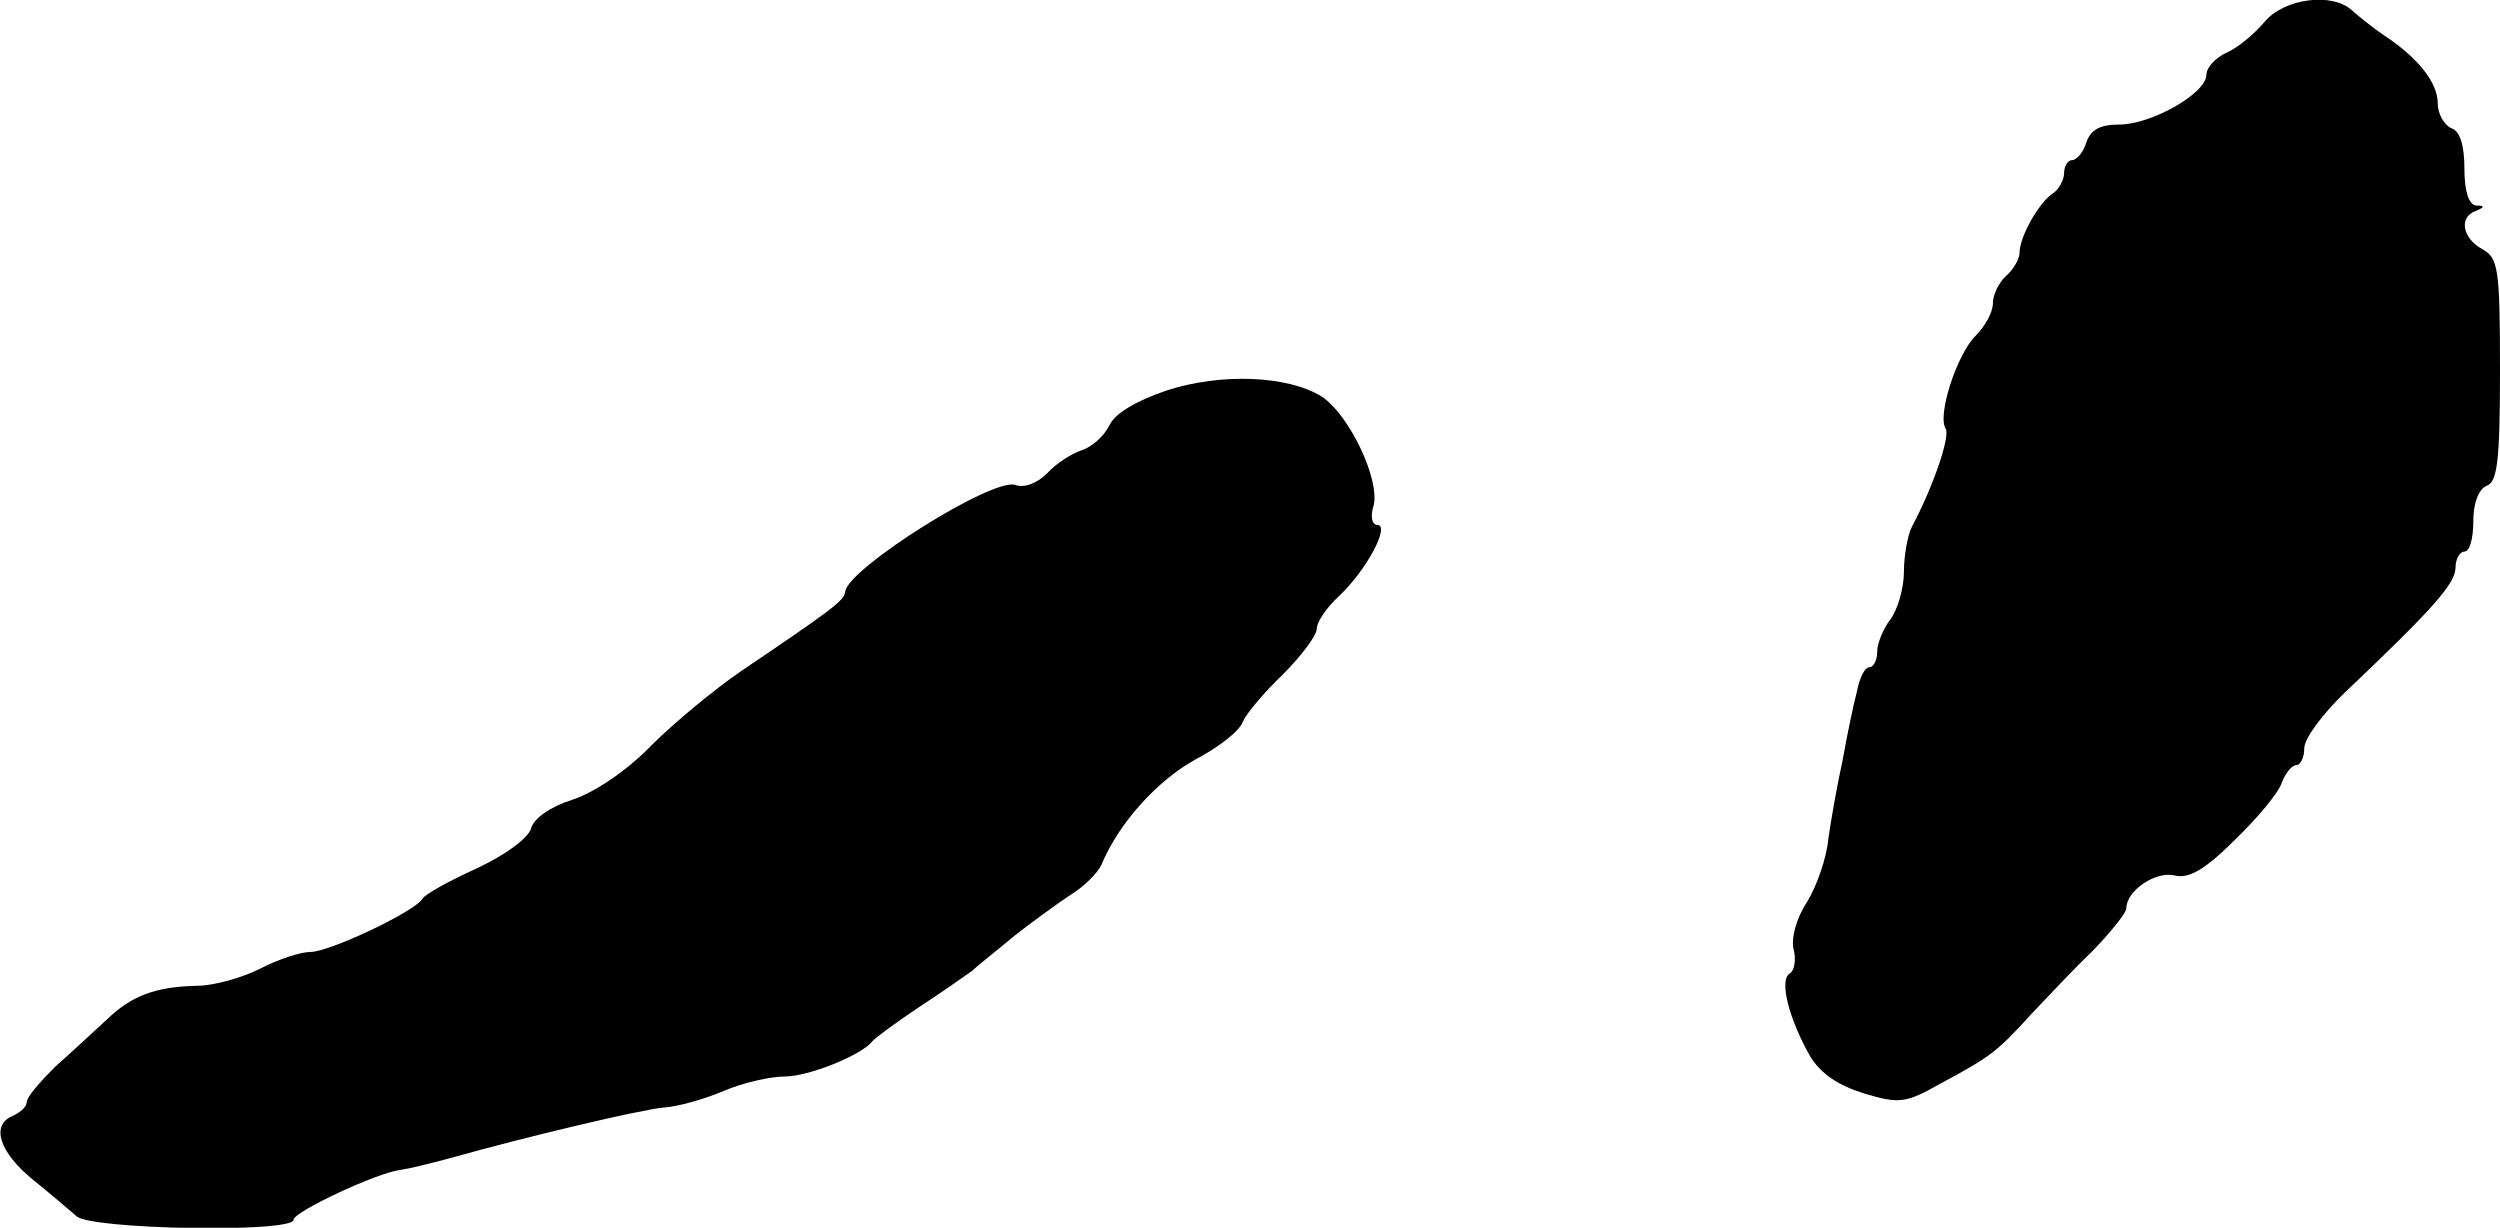
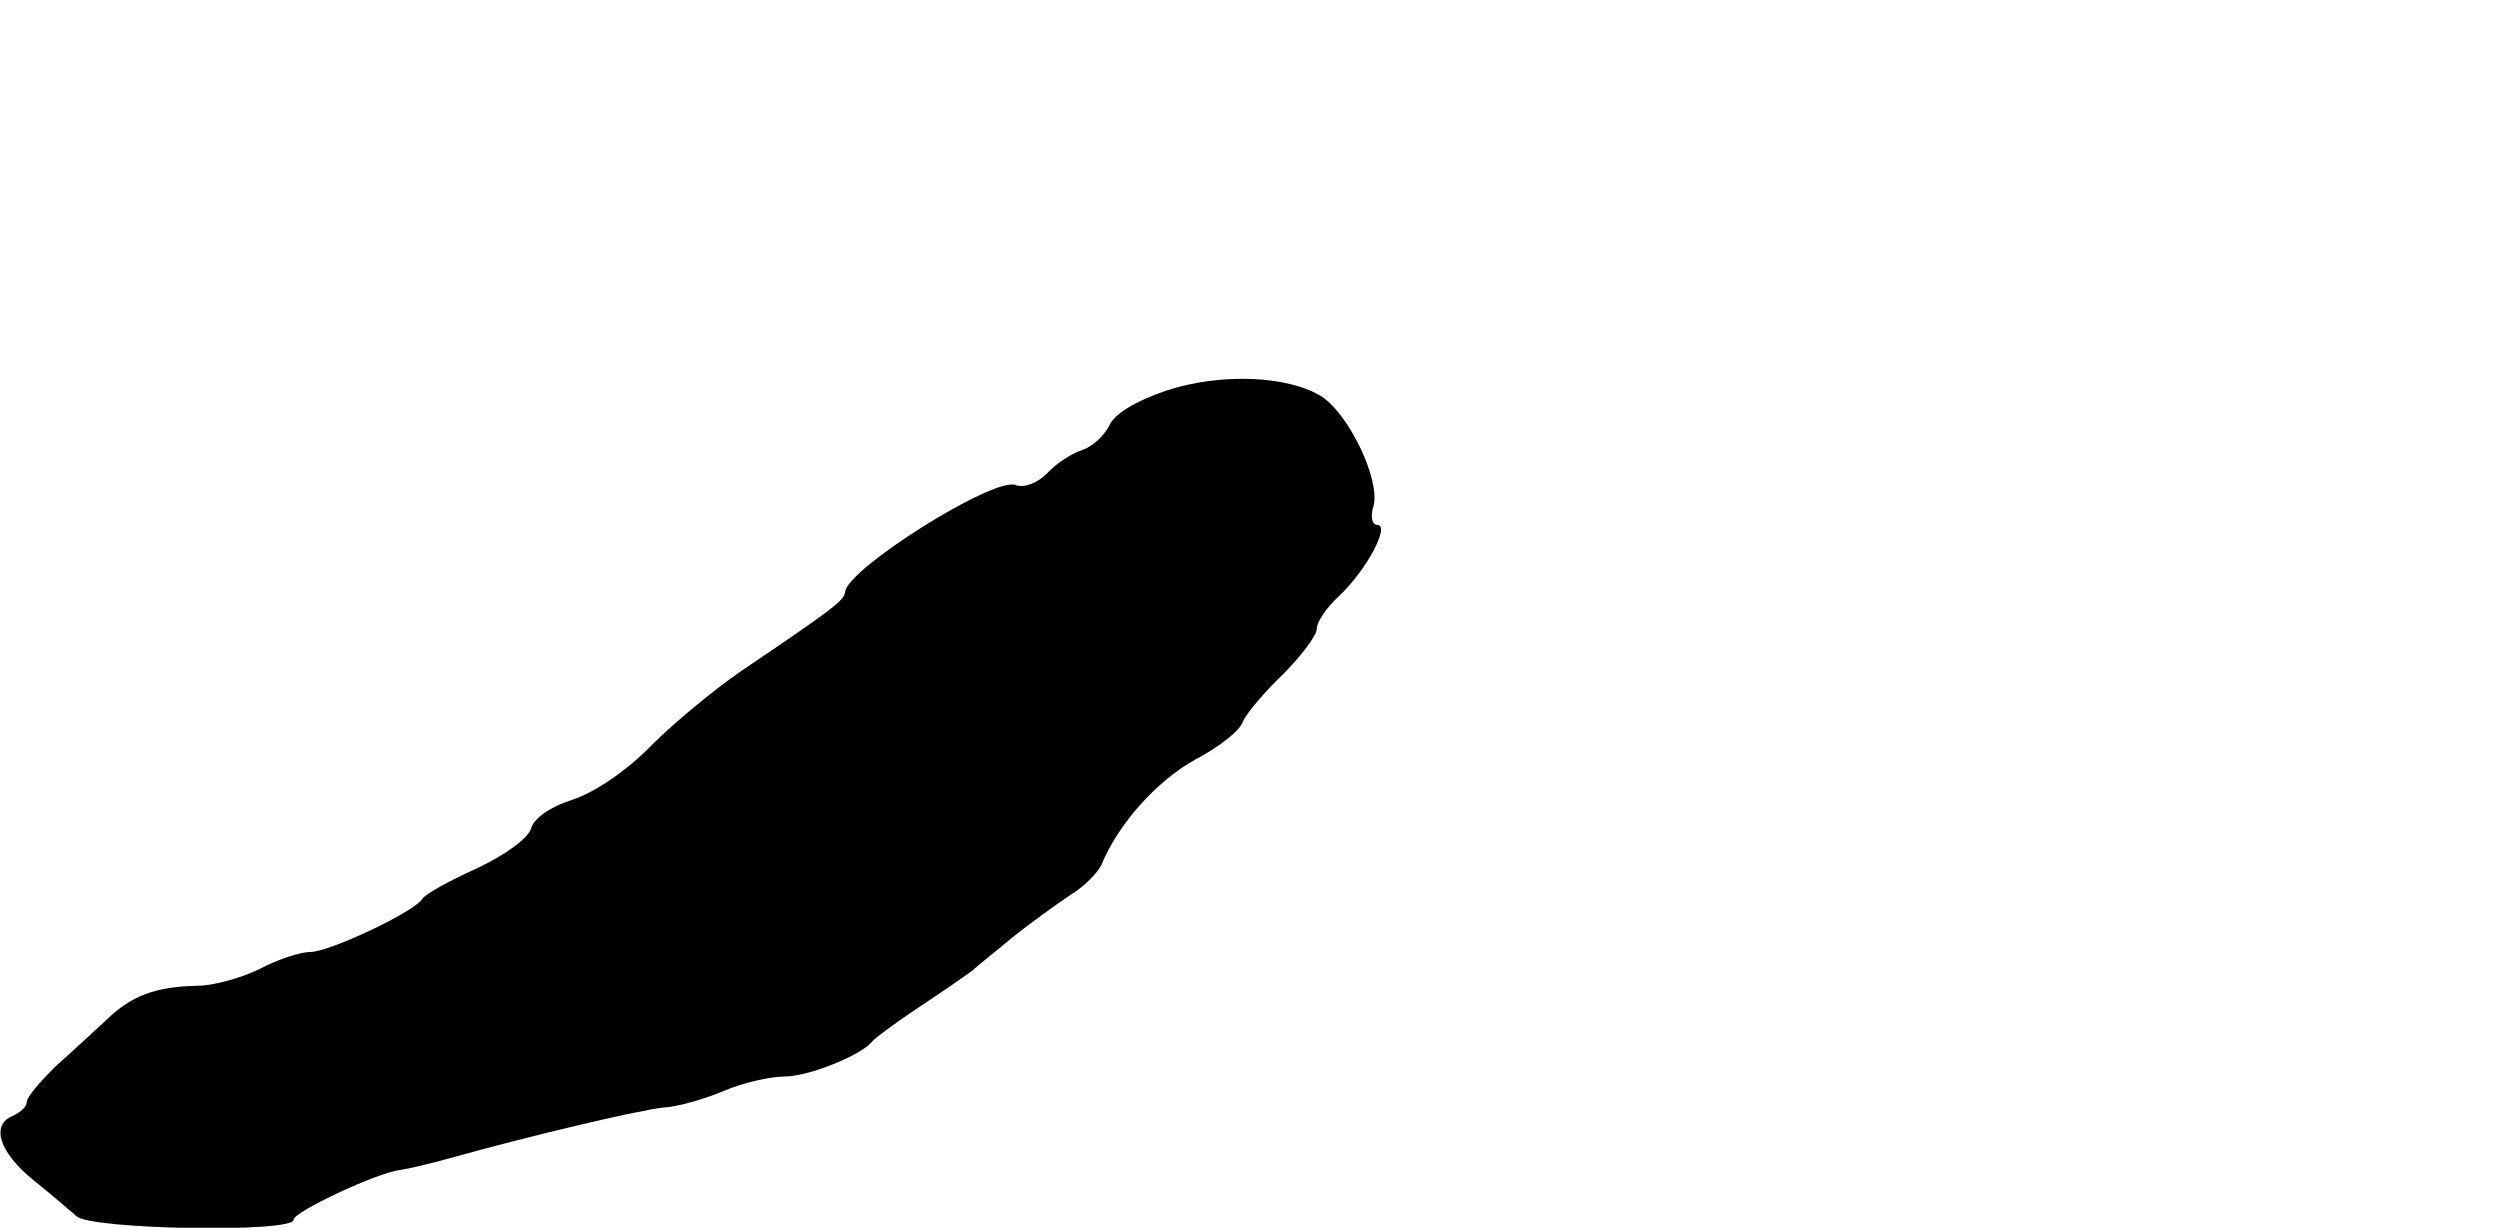
<svg xmlns="http://www.w3.org/2000/svg" version="1.0" width="281pt" height="138pt" viewBox="0 0 281 138" preserveAspectRatio="xMidYMid meet">
  <g transform="translate(0,138) scale(0.1,-0.1)" fill="#000000" stroke="none">
-     <path d="M2545 1355 c-11 -13 -30 -29 -42 -34 -13 -6 -23 -17 -23 -25 0 -21 -62 -56 -98 -56 -22 0 -32 -6 -37 -20 -3 -11 -11 -20 -16 -20 -5 0 -9 -7 -9 -15 0 -7 -6 -18 -12 -22 -16 -10 -38 -49 -38 -67 0 -7 -7 -19 -15 -26 -8 -7 -15 -21 -15 -31 0 -10 -9 -26 -19 -36 -21 -20 -44 -90 -34 -105 5 -9 -14 -65 -38 -110 -5 -10 -9 -33 -9 -51 0 -18 -7 -42 -15 -53 -8 -10 -15 -27 -15 -36 0 -10 -4 -18 -9 -18 -5 0 -11 -12 -14 -28 -4 -15 -11 -49 -16 -77 -6 -27 -13 -67 -16 -88 -2 -22 -13 -53 -24 -71 -12 -18 -18 -41 -15 -53 3 -11 1 -24 -4 -27 -13 -7 -1 -52 23 -94 12 -19 31 -32 60 -41 40 -12 47 -11 86 11 56 30 64 36 102 78 18 19 49 52 70 72 20 21 37 42 37 47 0 20 33 42 54 37 16 -4 34 6 68 40 26 25 50 54 53 65 4 10 11 19 16 19 5 0 9 9 9 19 0 11 21 39 46 63 98 93 124 122 124 140 0 10 5 18 10 18 6 0 10 15 10 34 0 21 6 36 15 40 12 4 15 28 15 130 0 115 -2 126 -20 136 -22 12 -27 36 -7 43 10 4 10 6 0 6 -8 1 -13 16 -13 41 0 27 -5 43 -15 46 -8 4 -15 16 -15 28 0 23 -22 51 -60 76 -12 8 -28 21 -36 28 -22 21 -77 14 -99 -13z" />
-     <path d="M1311 941 c-35 -12 -58 -26 -64 -39 -6 -12 -19 -24 -31 -28 -12 -4 -29 -15 -39 -26 -11 -11 -26 -17 -36 -13 -26 8 -188 -94 -191 -120 -1 -10 -13 -19 -118 -90 -29 -20 -74 -57 -100 -83 -27 -28 -64 -53 -89 -61 -25 -8 -43 -21 -46 -32 -3 -11 -29 -30 -61 -45 -31 -14 -58 -29 -61 -34 -9 -15 -105 -60 -126 -60 -11 0 -36 -8 -57 -19 -20 -10 -52 -19 -70 -19 -47 -1 -74 -11 -102 -38 -14 -13 -40 -37 -58 -53 -17 -17 -32 -34 -32 -40 0 -5 -7 -11 -15 -15 -26 -10 -16 -41 22 -72 20 -16 42 -35 49 -41 15 -15 244 -19 244 -4 0 9 94 53 120 56 8 1 33 7 55 13 89 25 212 54 240 57 17 1 48 10 69 19 21 9 52 16 68 16 27 0 86 24 98 39 3 4 26 21 53 39 26 17 53 36 60 41 6 6 28 23 47 39 19 15 48 36 63 46 15 9 31 25 35 34 19 46 62 94 105 118 27 14 51 33 54 43 4 9 24 33 45 53 21 21 38 44 38 51 0 8 11 24 25 37 31 29 58 80 43 80 -6 0 -8 10 -4 22 7 29 -27 101 -58 122 -38 24 -114 27 -175 7z" />
+     <path d="M1311 941 c-35 -12 -58 -26 -64 -39 -6 -12 -19 -24 -31 -28 -12 -4 -29 -15 -39 -26 -11 -11 -26 -17 -36 -13 -26 8 -188 -94 -191 -120 -1 -10 -13 -19 -118 -90 -29 -20 -74 -57 -100 -83 -27 -28 -64 -53 -89 -61 -25 -8 -43 -21 -46 -32 -3 -11 -29 -30 -61 -45 -31 -14 -58 -29 -61 -34 -9 -15 -105 -60 -126 -60 -11 0 -36 -8 -57 -19 -20 -10 -52 -19 -70 -19 -47 -1 -74 -11 -102 -38 -14 -13 -40 -37 -58 -53 -17 -17 -32 -34 -32 -40 0 -5 -7 -11 -15 -15 -26 -10 -16 -41 22 -72 20 -16 42 -35 49 -41 15 -15 244 -19 244 -4 0 9 94 53 120 56 8 1 33 7 55 13 89 25 212 54 240 57 17 1 48 10 69 19 21 9 52 16 68 16 27 0 86 24 98 39 3 4 26 21 53 39 26 17 53 36 60 41 6 6 28 23 47 39 19 15 48 36 63 46 15 9 31 25 35 34 19 46 62 94 105 118 27 14 51 33 54 43 4 9 24 33 45 53 21 21 38 44 38 51 0 8 11 24 25 37 31 29 58 80 43 80 -6 0 -8 10 -4 22 7 29 -27 101 -58 122 -38 24 -114 27 -175 7" />
  </g>
</svg>